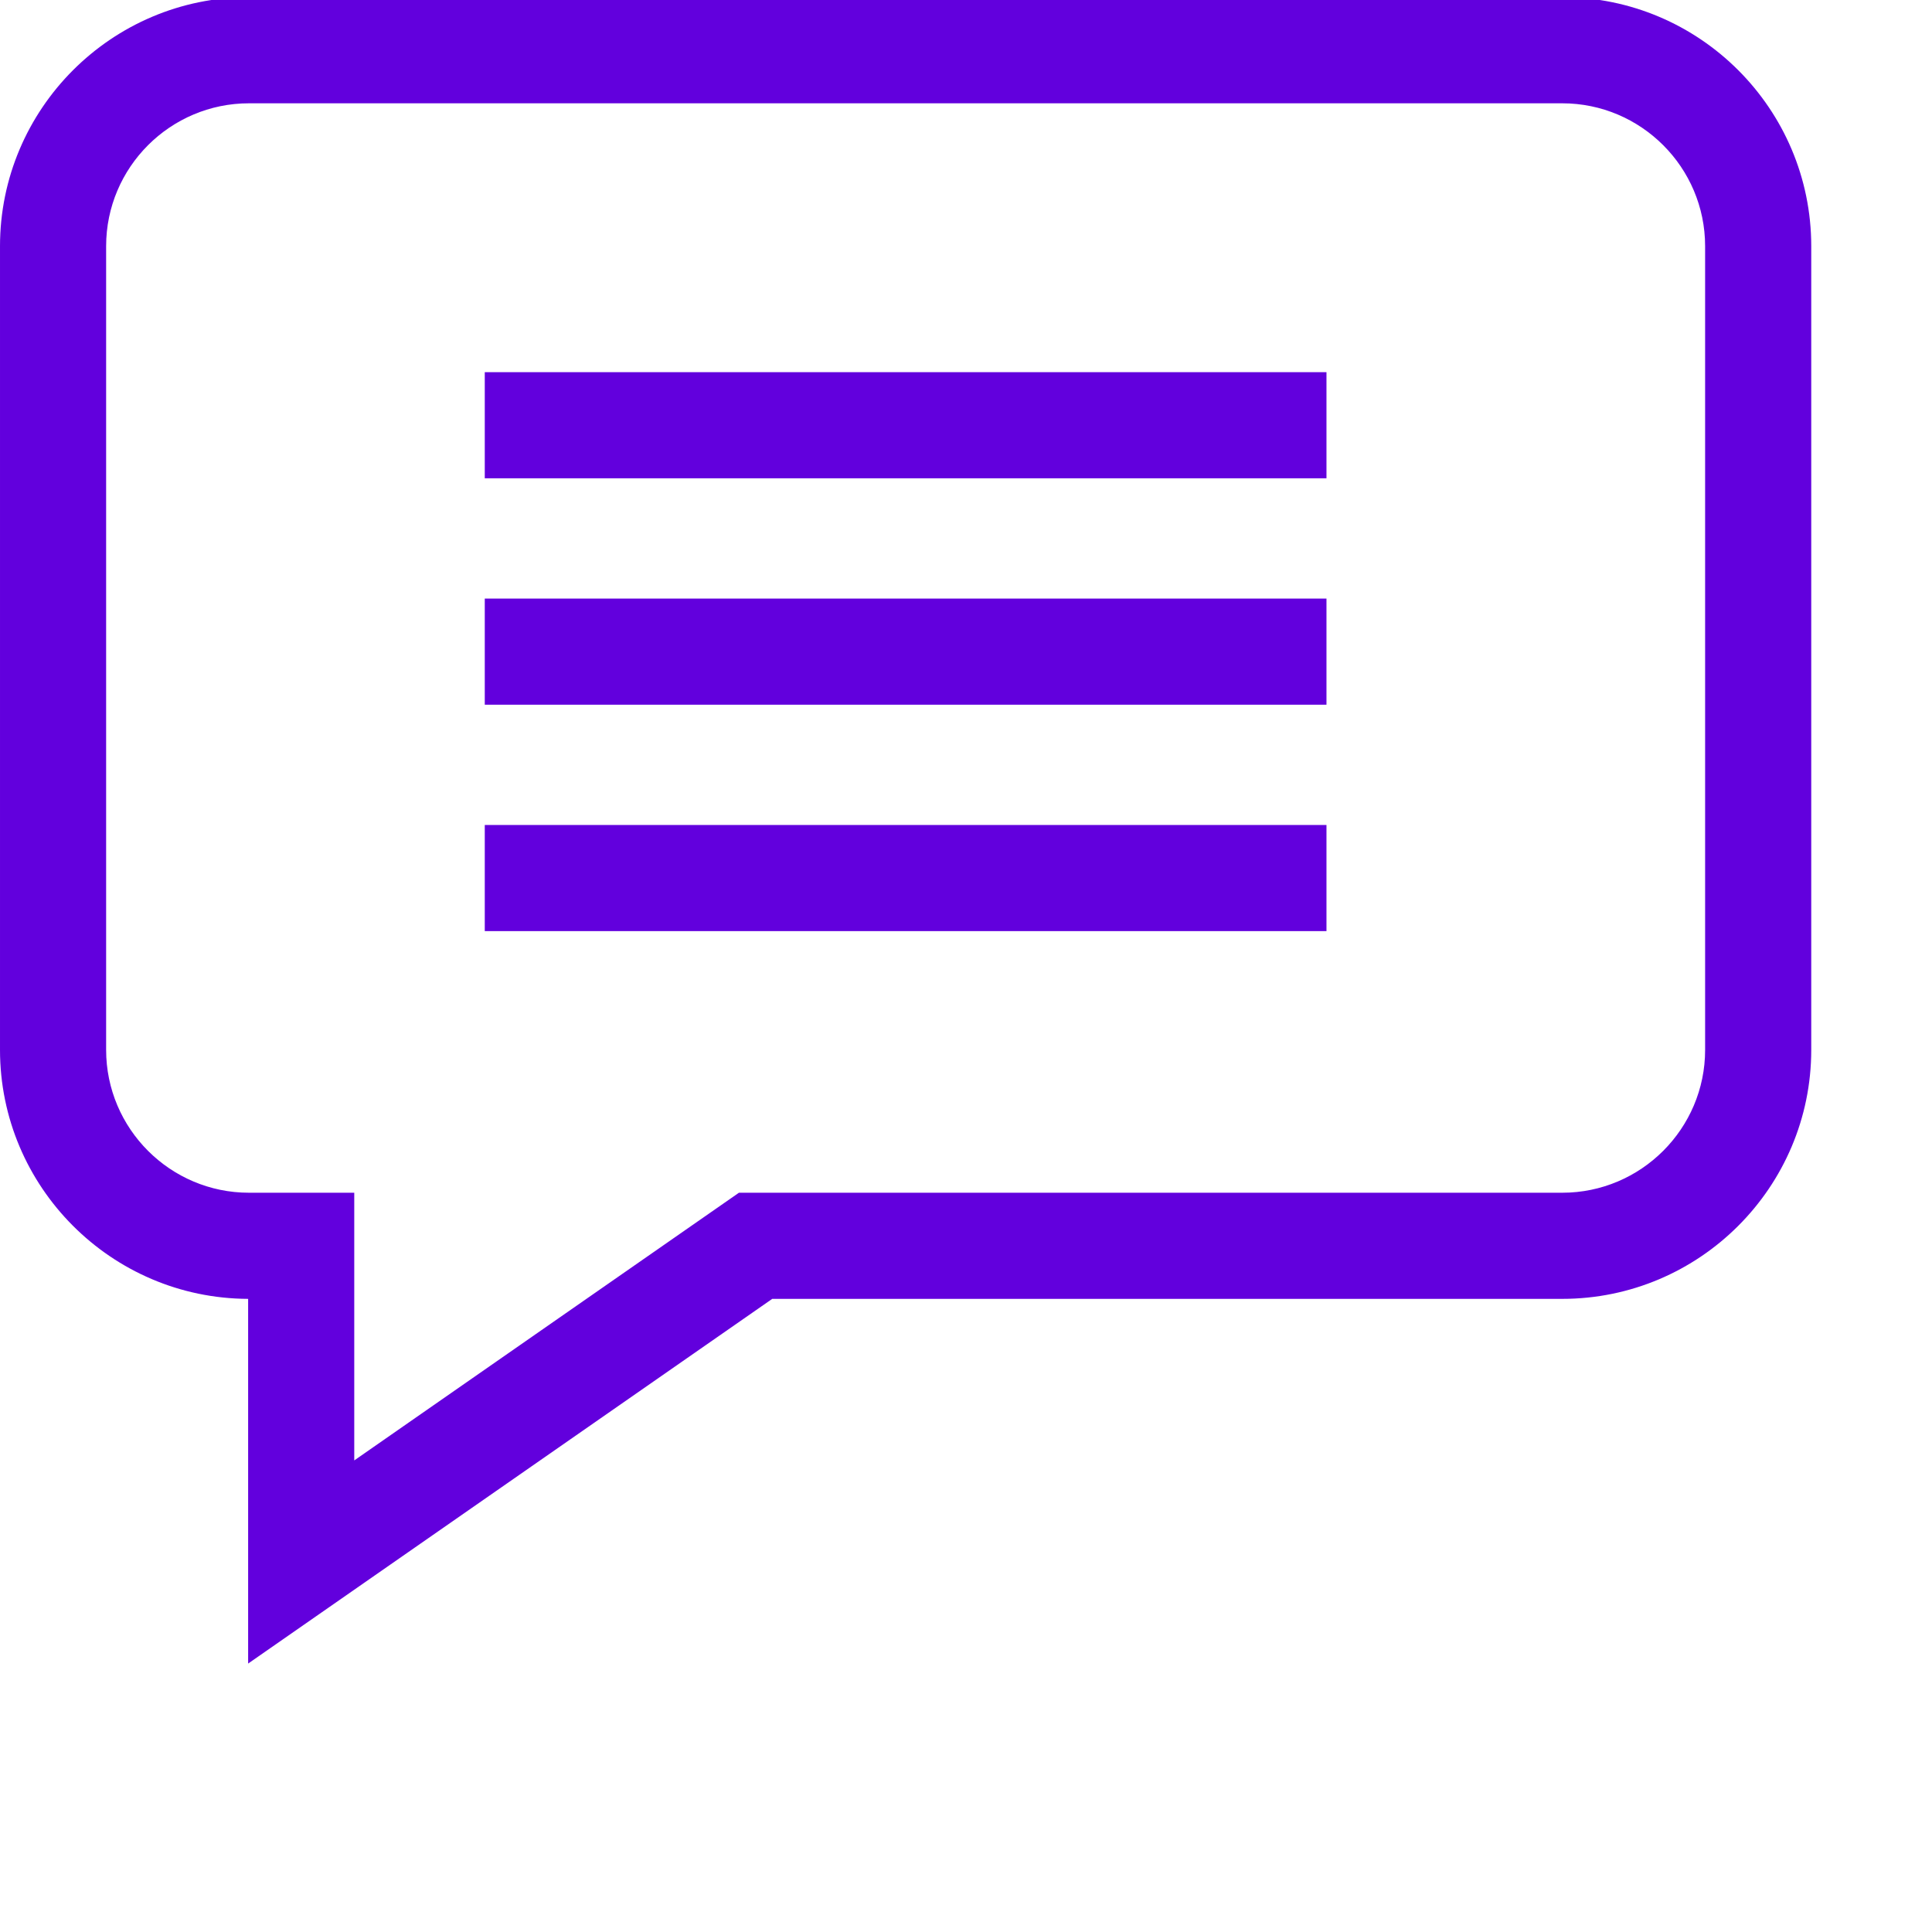
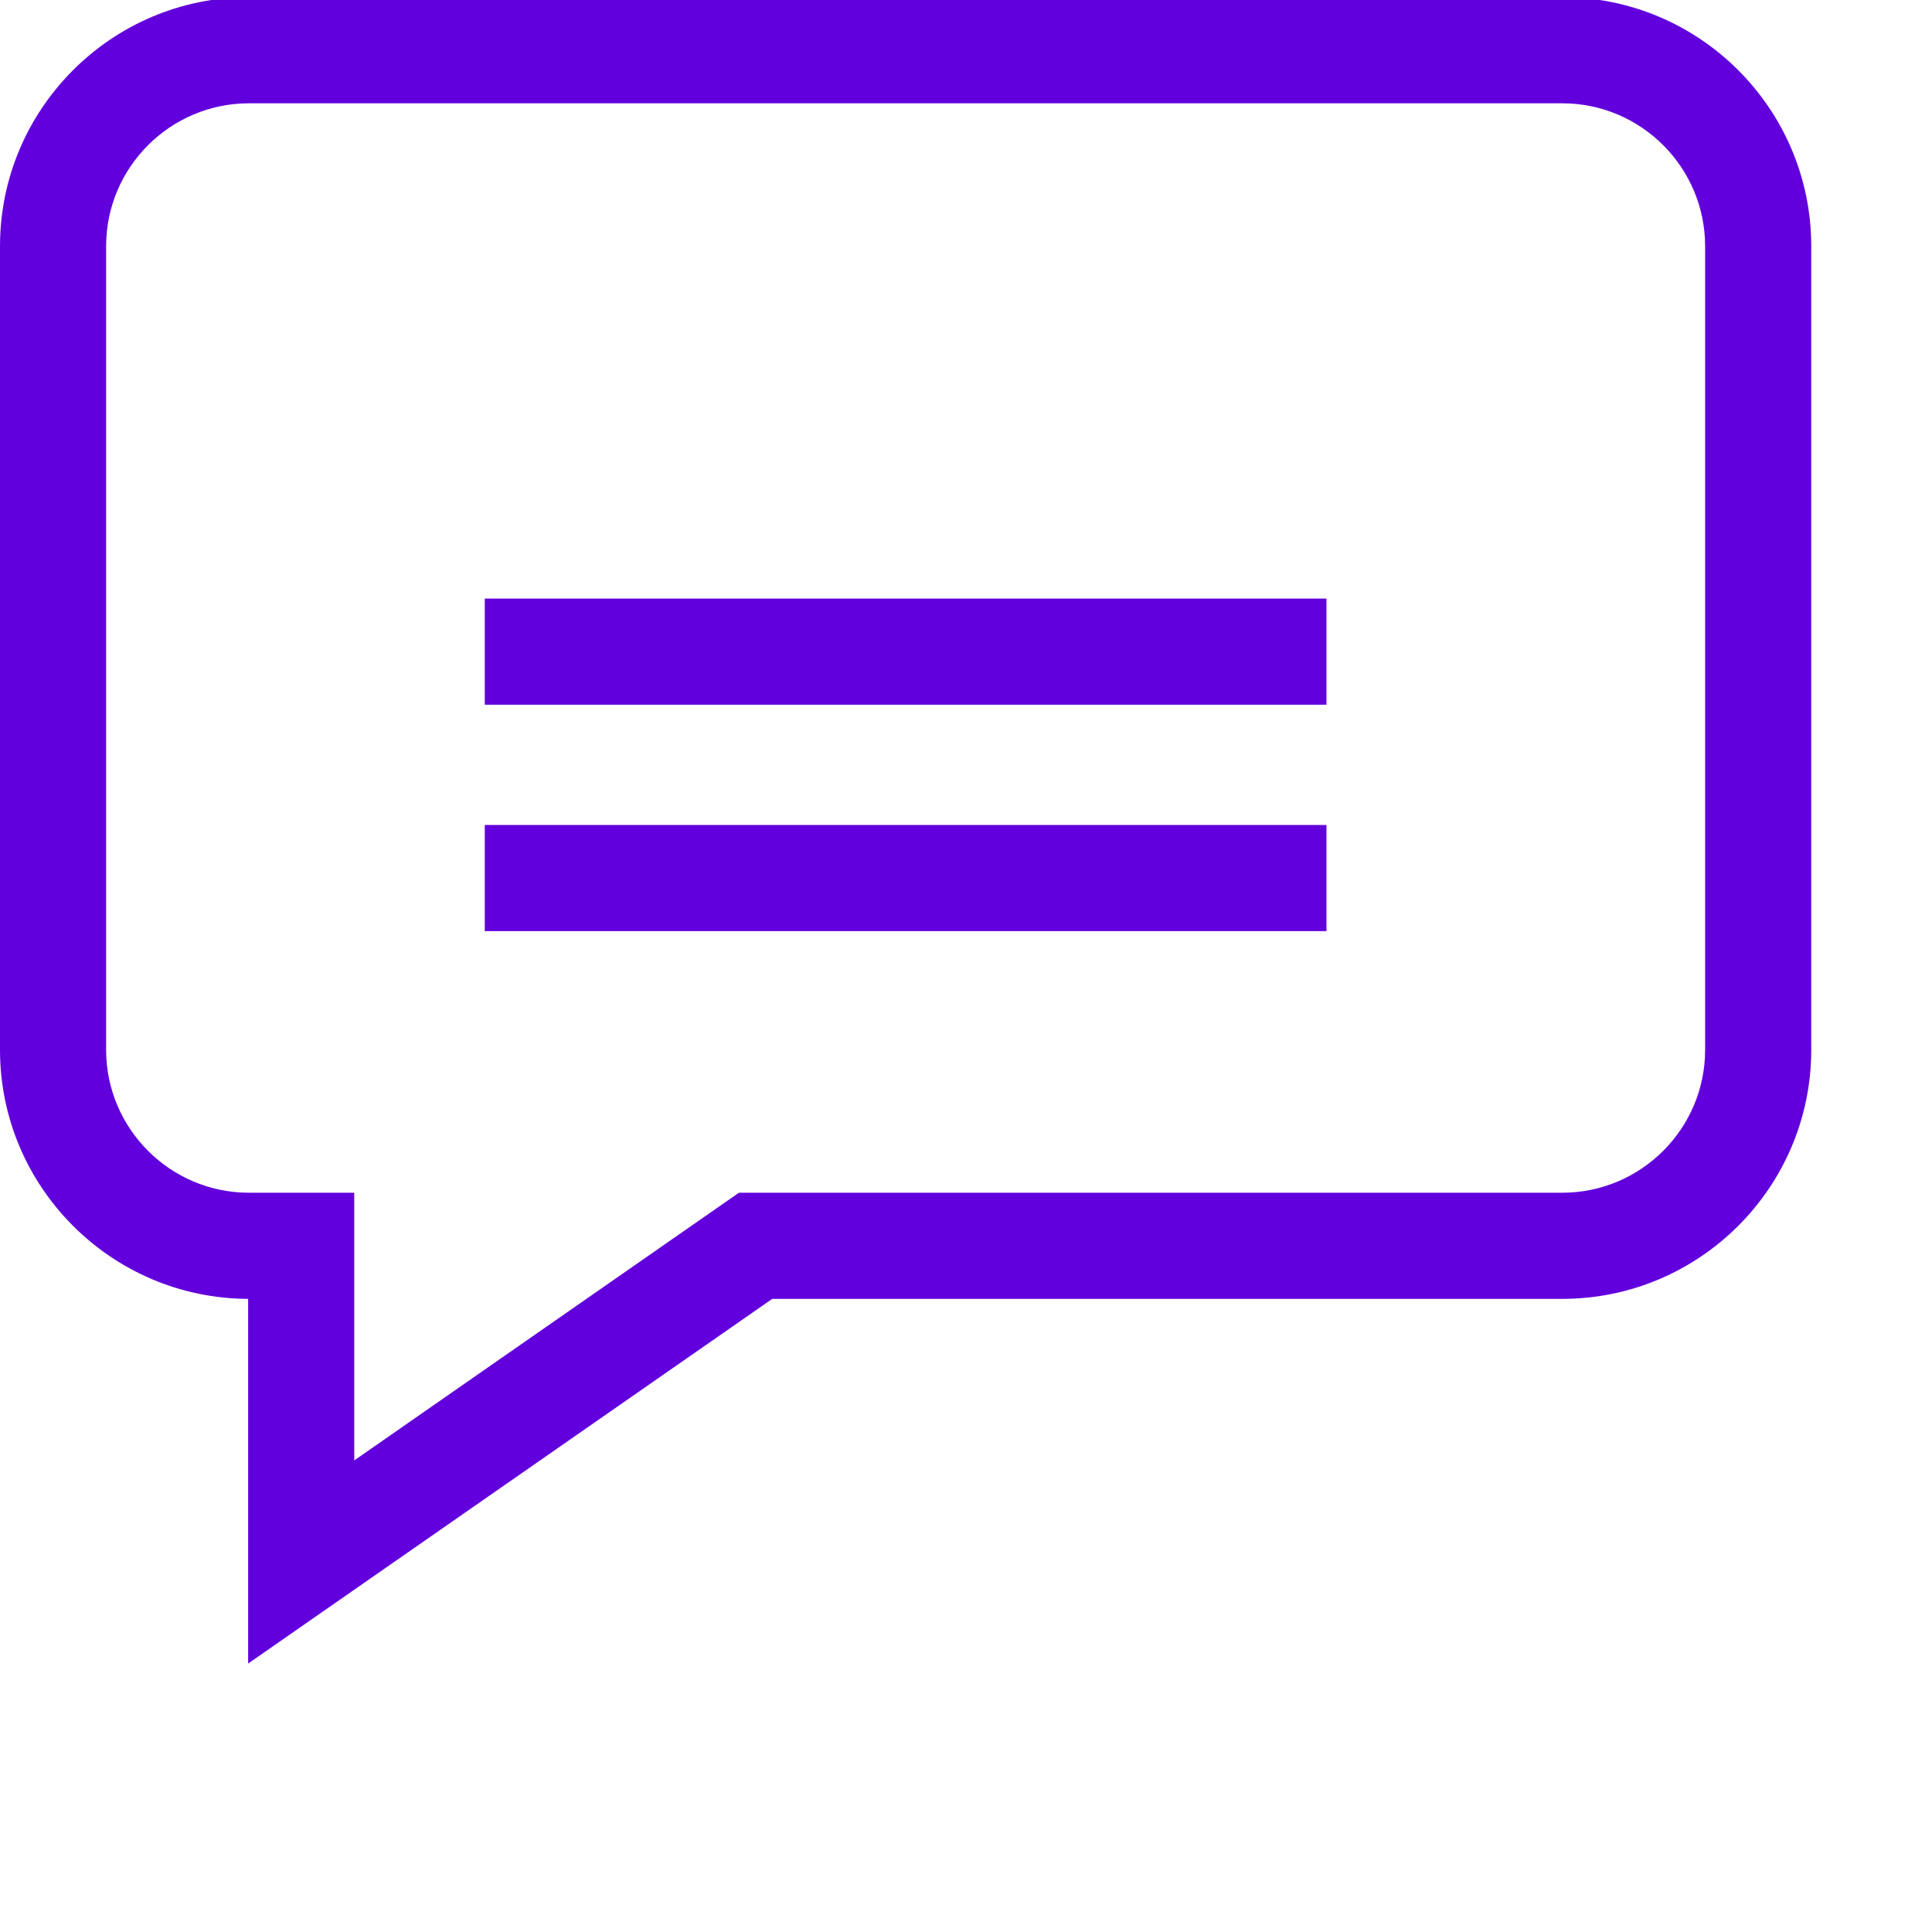
<svg xmlns="http://www.w3.org/2000/svg" width="512" height="512" x="0" y="0" viewBox="0 0 682.667 682" style="enable-background:new 0 0 512 512" xml:space="preserve" class="">
  <g>
    <path d="m552.012-1.332h-464.023c-48.516 0-87.988 39.465-87.988 87.988v283.973c0 48.414 39.301 87.816 87.676 87.988v128.863l185.191-128.863h279.145c48.516 0 87.988-39.473 87.988-87.988v-283.973c0-48.523-39.473-87.988-87.988-87.988zm50.488 371.961c0 27.836-22.648 50.488-50.488 50.488h-290.91l-135.926 94.586v-94.586h-37.188c-27.84 0-50.488-22.652-50.488-50.488v-283.973c0-27.844 22.648-50.488 50.488-50.488h464.023c27.84 0 50.488 22.645 50.488 50.488zm0 0" fill="#6200dd" data-original="#000000" style="" class="" />
-     <path d="m171.293 131.172h297.414v37.5h-297.414zm0 0" fill="#6200dd" data-original="#000000" style="" class="" />
    <path d="m171.293 211.172h297.414v37.5h-297.414zm0 0" fill="#6200dd" data-original="#000000" style="" class="" />
    <path d="m171.293 291.172h297.414v37.5h-297.414zm0 0" fill="#6200dd" data-original="#000000" style="" class="" />
  </g>
</svg>